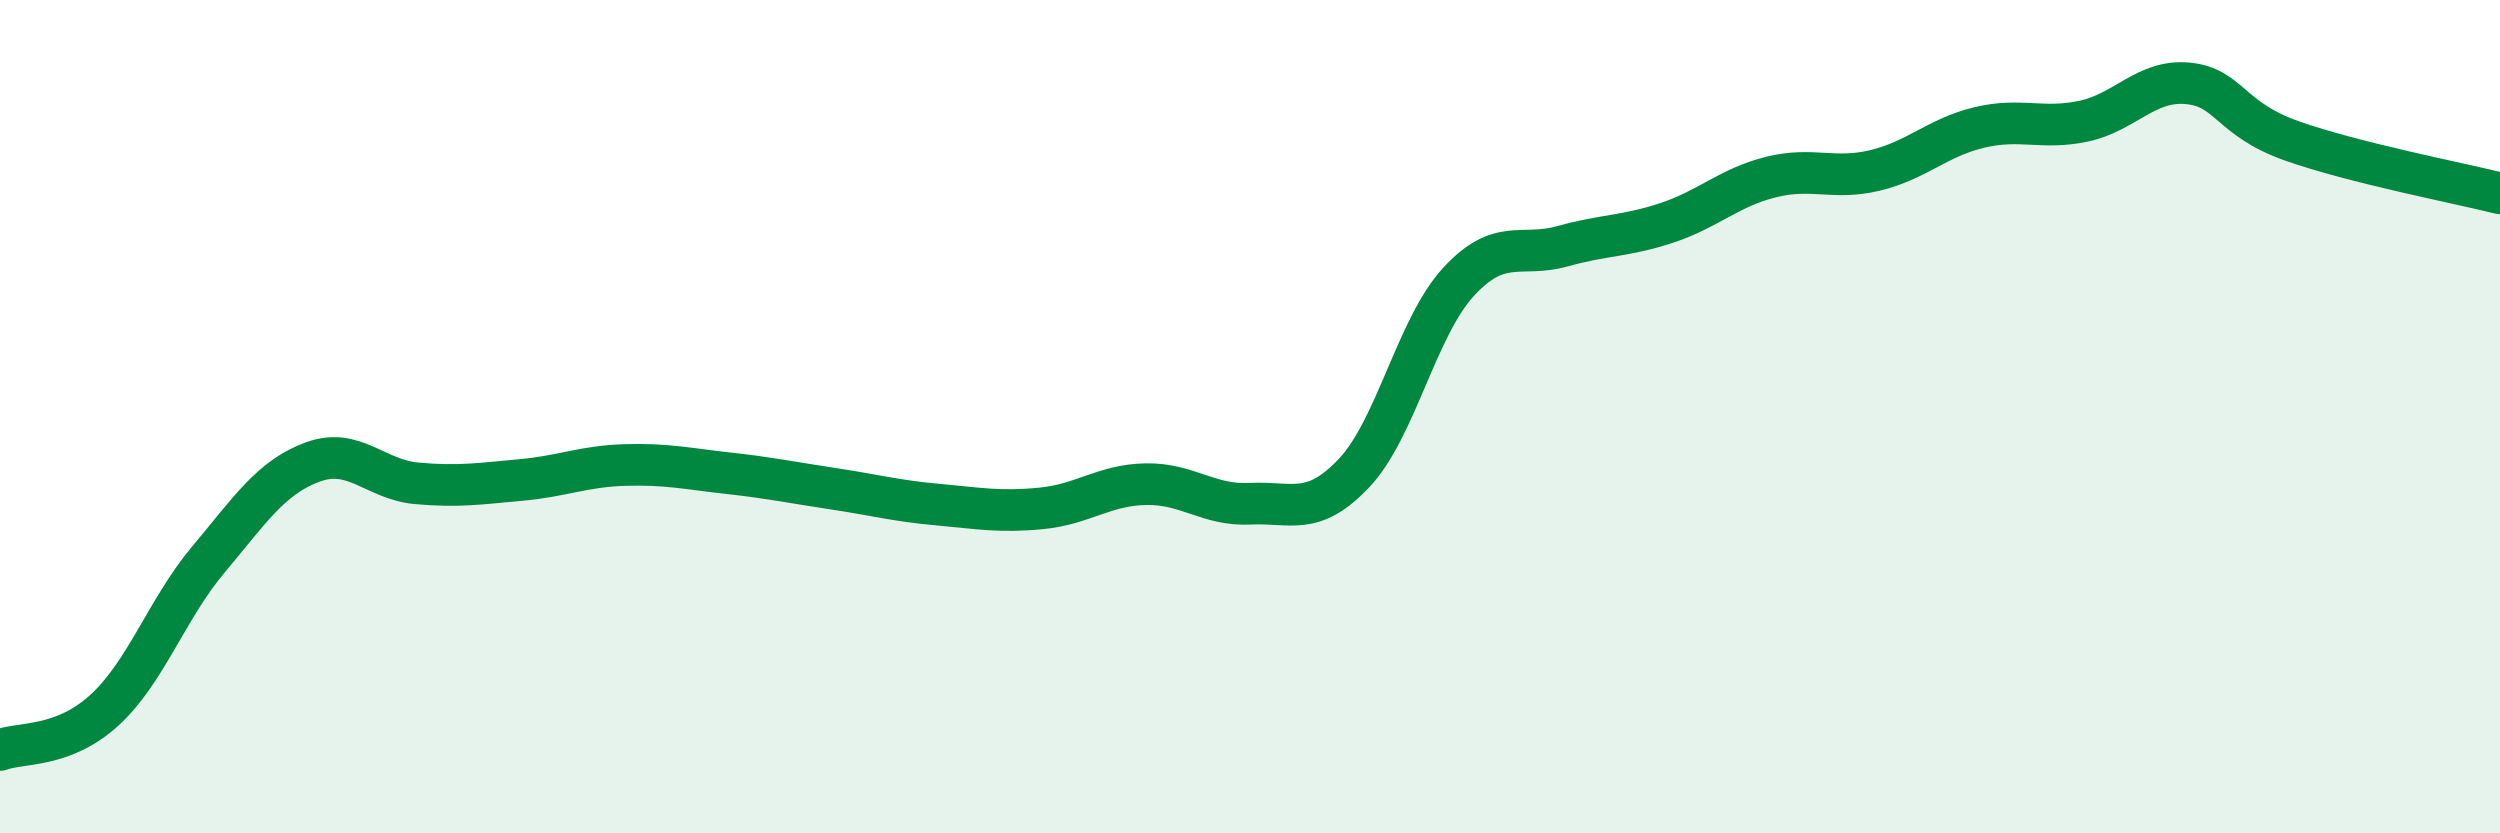
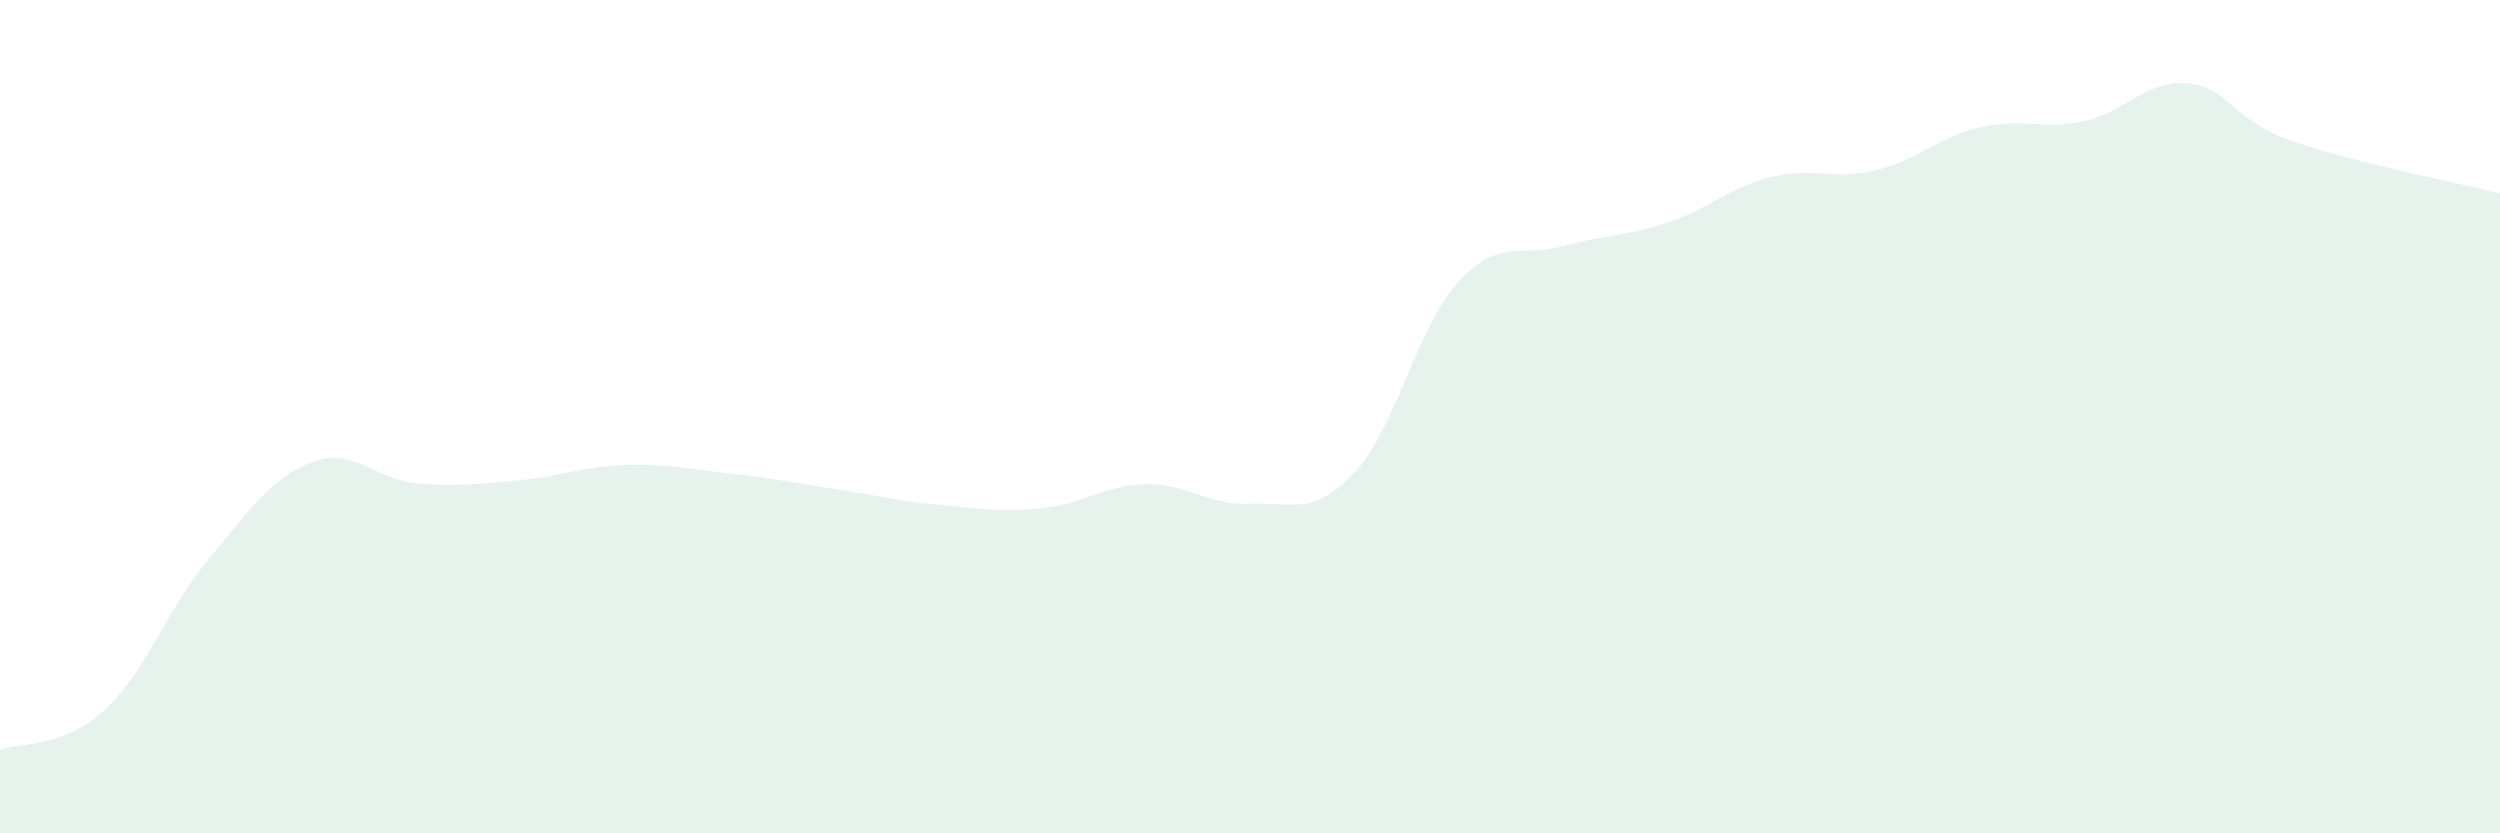
<svg xmlns="http://www.w3.org/2000/svg" width="60" height="20" viewBox="0 0 60 20">
  <path d="M 0,18 C 0.5,17.81 1.5,17.96 2.5,17.05 C 3.5,16.14 4,14.62 5,13.43 C 6,12.24 6.5,11.46 7.5,11.09 C 8.5,10.72 9,11.51 10,11.6 C 11,11.69 11.5,11.61 12.5,11.52 C 13.5,11.43 14,11.19 15,11.16 C 16,11.13 16.5,11.25 17.5,11.36 C 18.5,11.47 19,11.58 20,11.73 C 21,11.88 21.5,12.02 22.5,12.11 C 23.5,12.2 24,12.3 25,12.2 C 26,12.1 26.5,11.64 27.5,11.62 C 28.5,11.6 29,12.14 30,12.09 C 31,12.04 31.5,12.41 32.5,11.35 C 33.5,10.29 34,7.86 35,6.77 C 36,5.68 36.5,6.19 37.5,5.91 C 38.5,5.63 39,5.68 40,5.35 C 41,5.02 41.5,4.5 42.5,4.25 C 43.5,4 44,4.33 45,4.09 C 46,3.85 46.5,3.3 47.5,3.06 C 48.5,2.82 49,3.12 50,2.91 C 51,2.7 51.5,1.91 52.5,2 C 53.5,2.09 53.5,2.85 55,3.38 C 56.5,3.91 59,4.39 60,4.64L60 20L0 20Z" fill="#008740" opacity="0.1" stroke-linecap="round" stroke-linejoin="round" />
-   <path d="M 0,18 C 0.5,17.81 1.5,17.96 2.5,17.05 C 3.5,16.14 4,14.62 5,13.43 C 6,12.24 6.5,11.46 7.5,11.09 C 8.5,10.72 9,11.51 10,11.6 C 11,11.69 11.5,11.61 12.5,11.52 C 13.5,11.43 14,11.19 15,11.16 C 16,11.13 16.5,11.25 17.5,11.36 C 18.5,11.47 19,11.58 20,11.73 C 21,11.88 21.5,12.02 22.5,12.11 C 23.5,12.2 24,12.3 25,12.2 C 26,12.1 26.5,11.64 27.5,11.62 C 28.5,11.6 29,12.14 30,12.09 C 31,12.04 31.5,12.41 32.5,11.35 C 33.5,10.29 34,7.86 35,6.77 C 36,5.68 36.5,6.19 37.5,5.91 C 38.5,5.63 39,5.68 40,5.35 C 41,5.02 41.5,4.5 42.5,4.25 C 43.5,4 44,4.33 45,4.09 C 46,3.85 46.5,3.3 47.5,3.06 C 48.5,2.82 49,3.12 50,2.91 C 51,2.7 51.5,1.91 52.5,2 C 53.5,2.09 53.5,2.85 55,3.38 C 56.5,3.91 59,4.39 60,4.64" stroke="#008740" stroke-width="1" fill="none" stroke-linecap="round" stroke-linejoin="round" />
</svg>